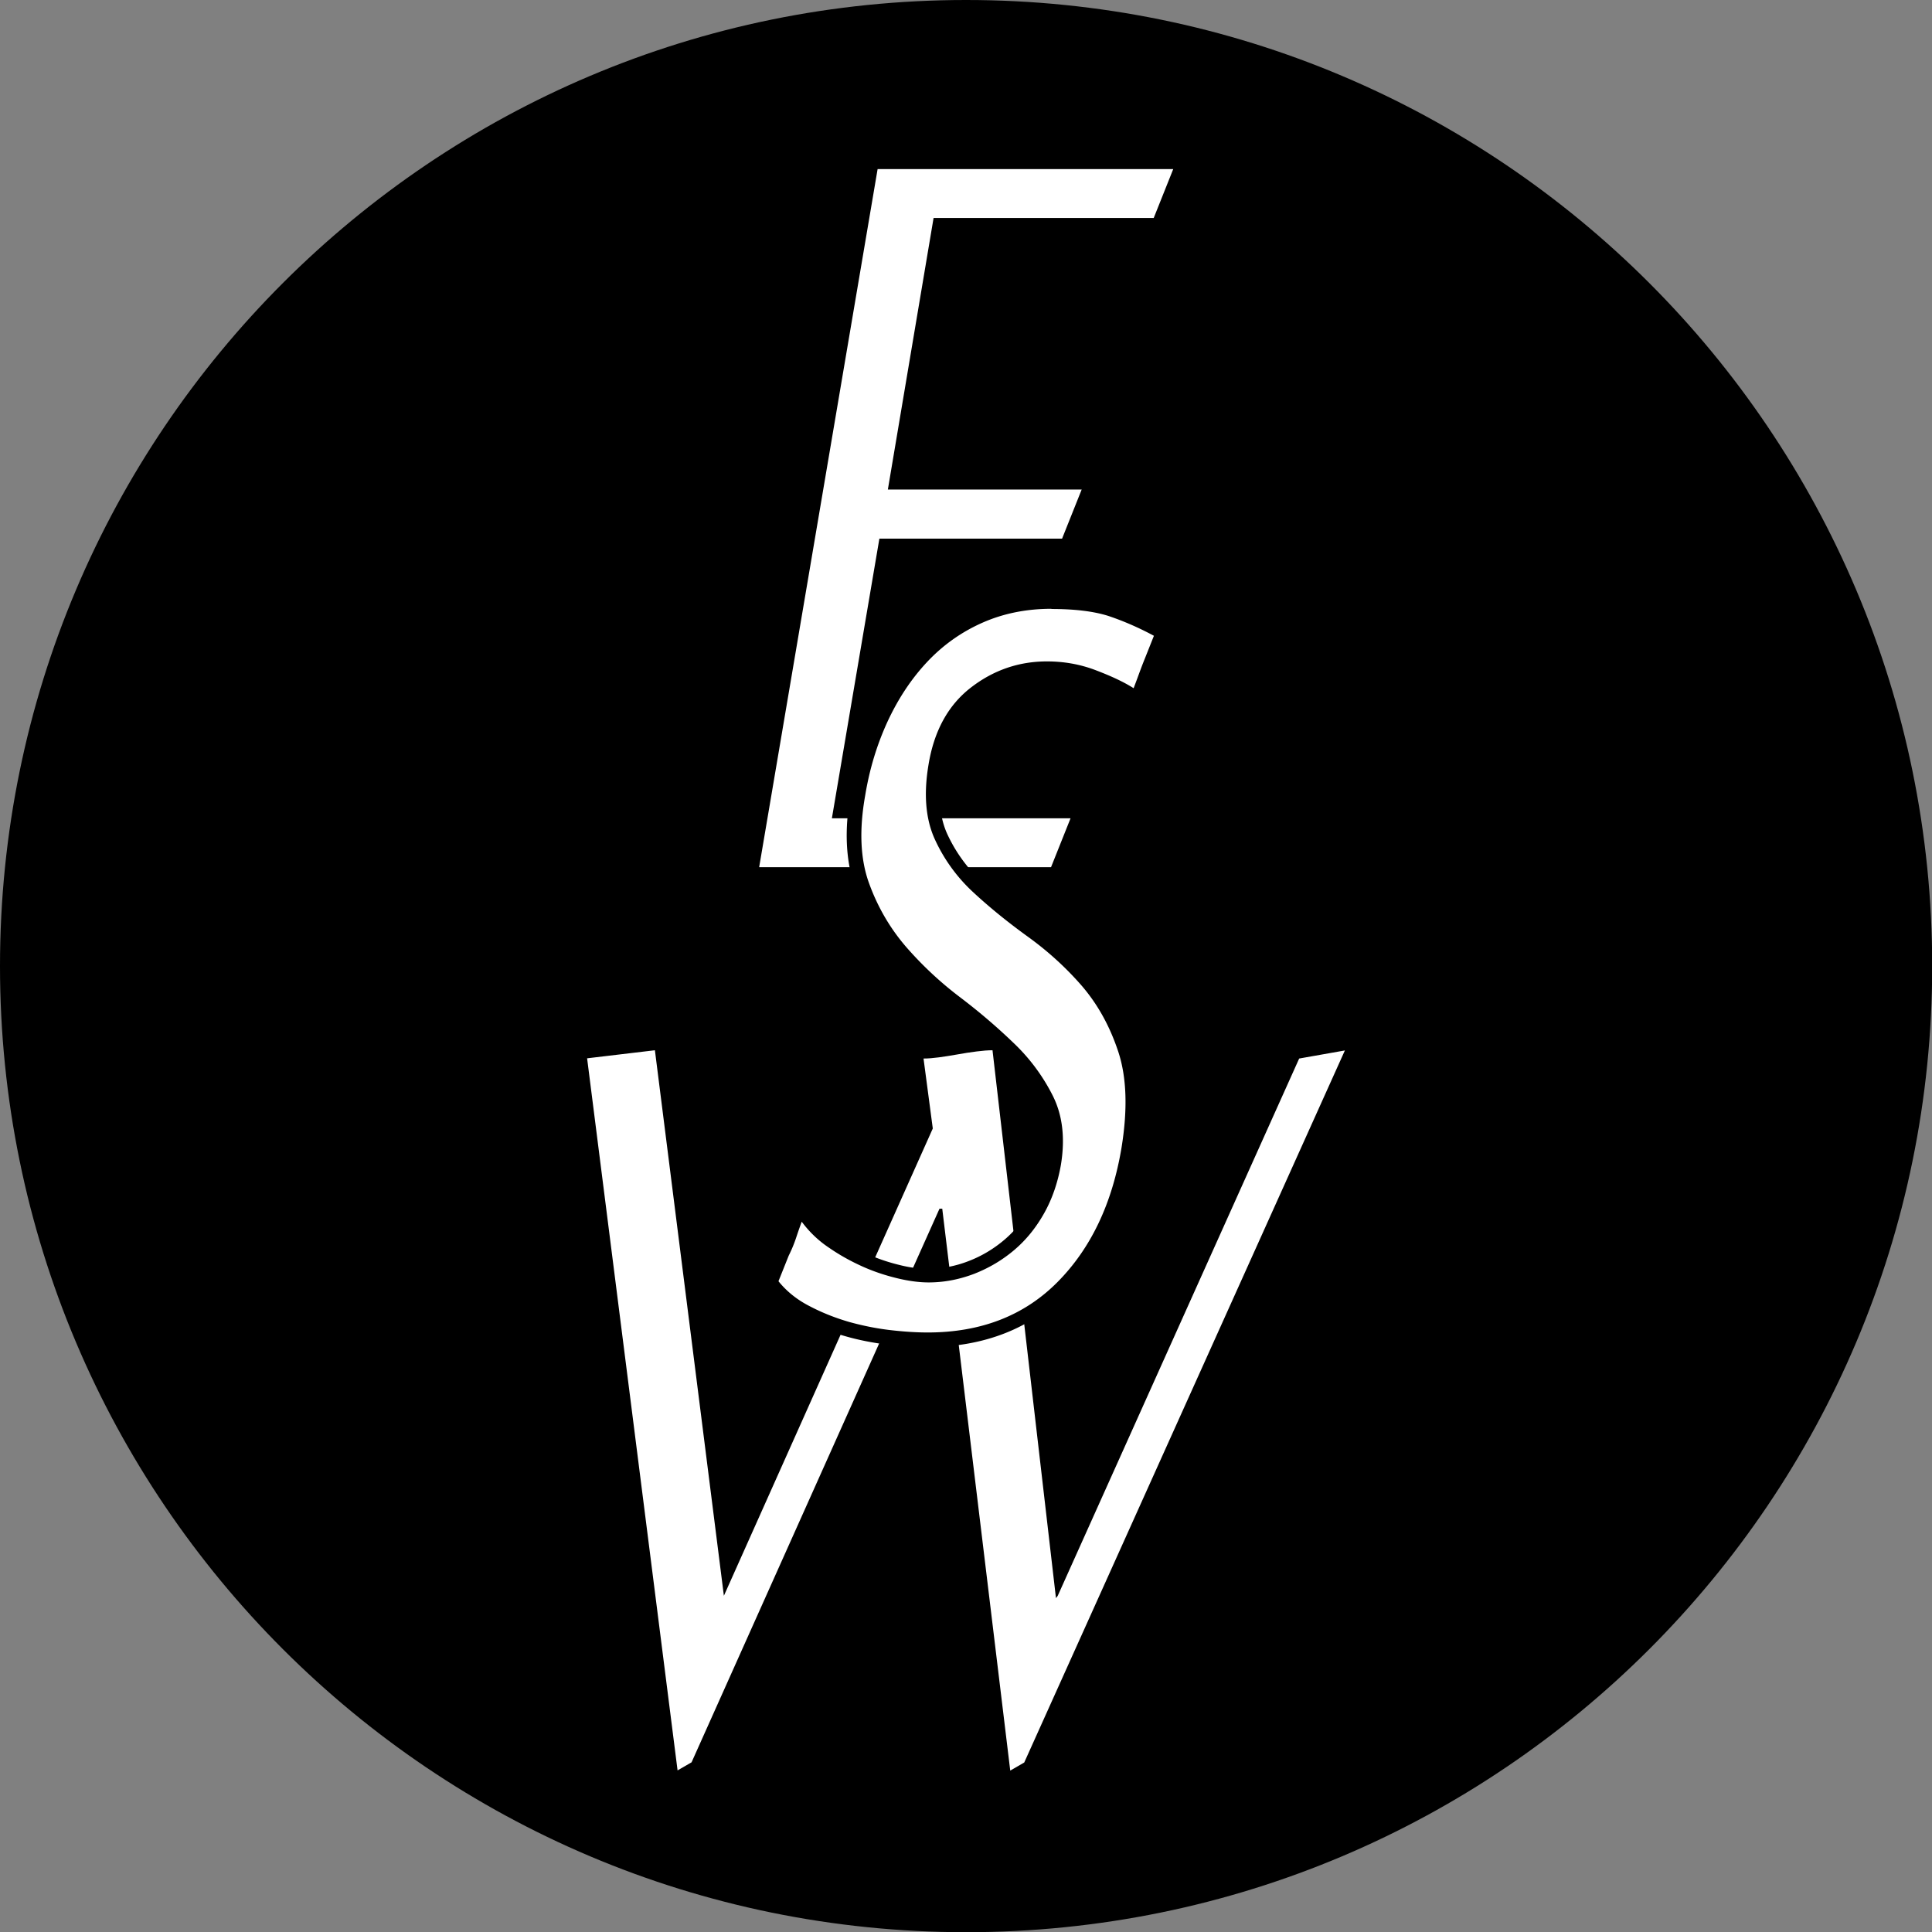
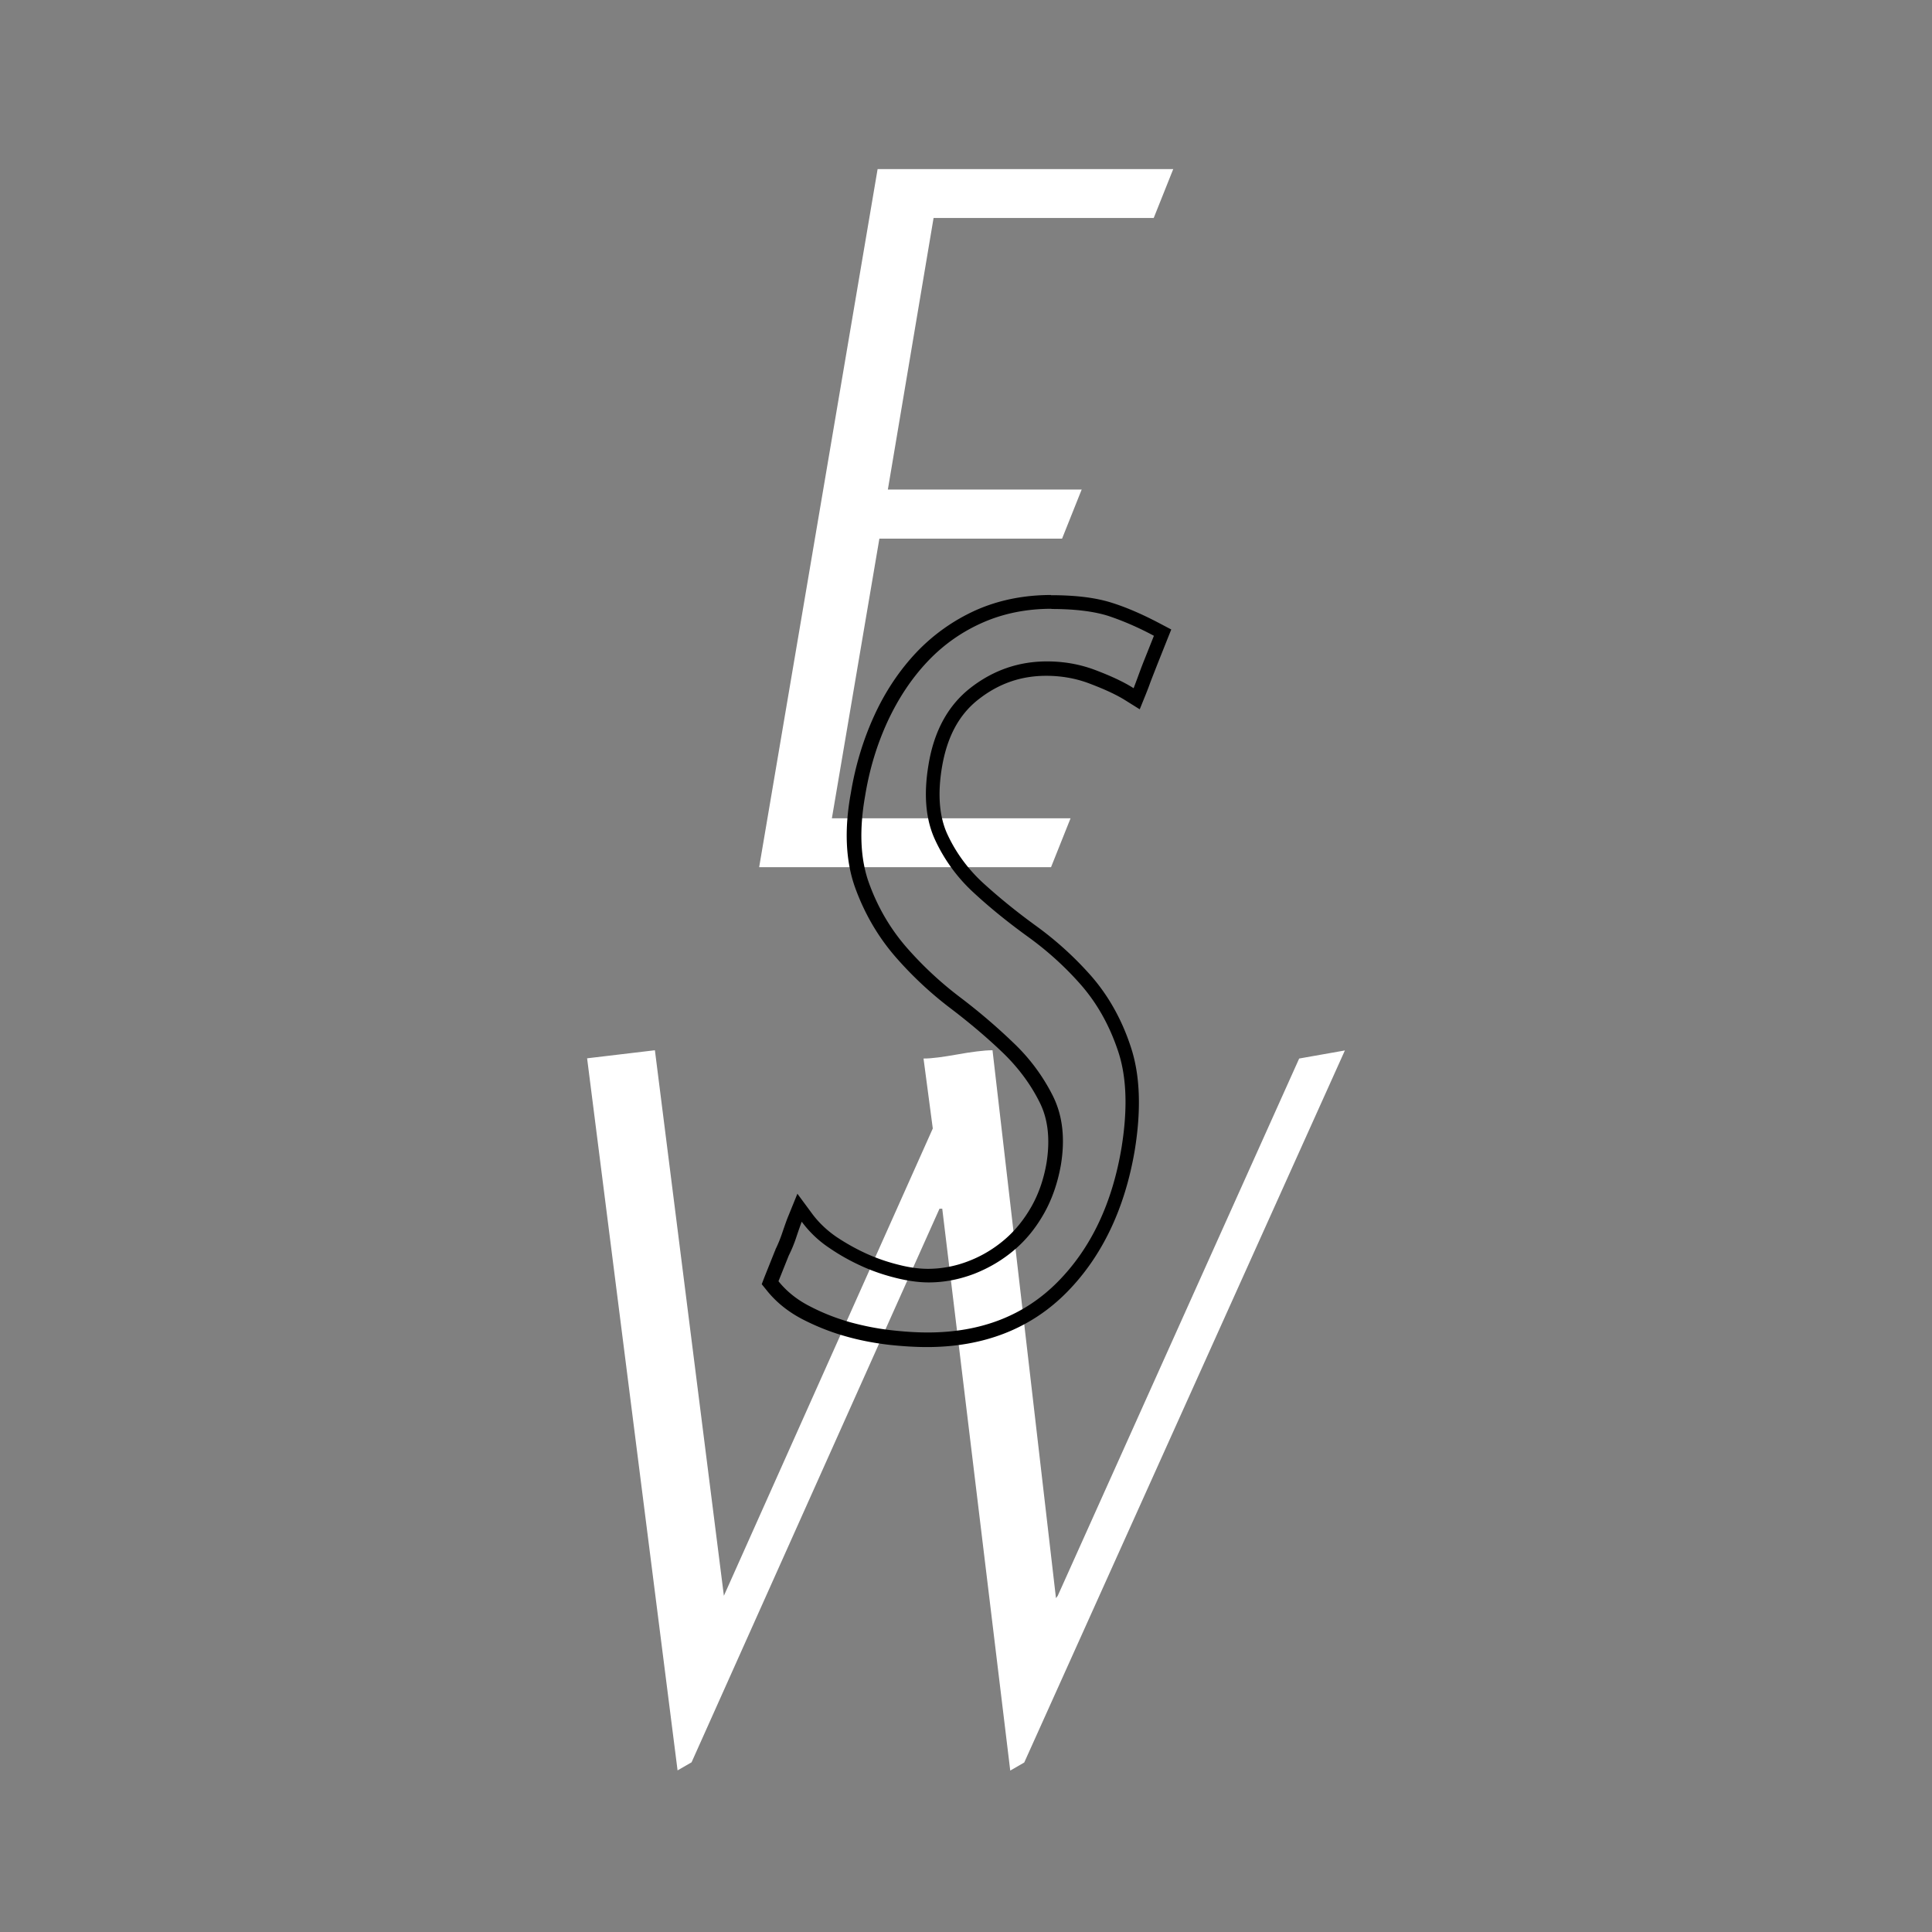
<svg xmlns="http://www.w3.org/2000/svg" data-bbox="0 0 98.04 98.04" viewBox="0 0 98.03 98.03" data-type="color">
  <rect x="0" y="0" width="98.03" height="98.03" fill="#808080" stroke="none" />
  <g>
-     <path d="M98.04 49.02c0 27.073-21.947 49.02-49.02 49.02S0 76.093 0 49.02 21.947 0 49.02 0s49.02 21.947 49.02 49.02" fill="#000000" data-color="1" />
    <path d="m54.88 24.85-.99 2.48h-9.27l-2.41 14.19h12.11L53.33 44H38.52l6.01-35.42h15l-.99 2.48H47.37l-2.32 13.78h9.84Z" fill="#ffffff" data-color="2" />
    <path d="m29.78 53.7 3.45-.41 3.5 27.68 10.6-23.71-.47-3.55q.33 0 .78-.06c.3-.04.61-.09.95-.15.33-.06.65-.11.97-.15.31-.04.58-.06.8-.06l3.22 27.8.09-.12 12.25-27.26 2.32-.41-16.27 36.13-.71.41-3.45-28.51h-.14L35.09 89.42l-.71.41-4.59-36.13Z" fill="#ffffff" data-color="2" />
-     <path d="M47.05 67.98c-.58 0-1.23-.04-1.93-.12-.71-.08-1.43-.22-2.14-.42s-1.41-.48-2.08-.82c-.69-.36-1.26-.81-1.7-1.37l-.13-.16.6-1.49c.16-.32.29-.63.4-.96.11-.34.2-.6.27-.76l.24-.59.38.51c.35.48.79.9 1.31 1.25.53.36 1.08.67 1.65.91.56.25 1.13.44 1.69.57.55.13 1.06.2 1.5.2.74 0 1.48-.14 2.19-.42.72-.28 1.37-.67 1.93-1.15s1.05-1.08 1.44-1.77.66-1.48.81-2.34c.21-1.26.08-2.36-.37-3.27a9.3 9.3 0 0 0-1.92-2.59c-.82-.8-1.74-1.57-2.71-2.31-1.01-.76-1.94-1.63-2.78-2.59-.85-.98-1.5-2.11-1.96-3.36-.46-1.27-.53-2.83-.21-4.62.22-1.36.61-2.65 1.16-3.84s1.25-2.24 2.08-3.11a9.1 9.1 0 0 1 2.9-2.06c1.1-.49 2.33-.74 3.67-.74 1.23 0 2.24.12 3 .37.74.24 1.54.59 2.37 1.03l.28.15-.59 1.48c-.12.31-.24.62-.35.91-.11.3-.18.49-.22.57l-.16.4-.36-.23c-.48-.3-1.11-.6-1.88-.89-.75-.28-1.53-.42-2.33-.42-1.33 0-2.56.42-3.64 1.26-1.07.83-1.75 2.07-2.02 3.71-.24 1.42-.14 2.62.3 3.58.45.98 1.08 1.85 1.88 2.58.82.76 1.74 1.5 2.74 2.22 1.03.74 1.96 1.6 2.78 2.54.83.96 1.48 2.12 1.92 3.46.44 1.35.5 3.04.18 5.02-.48 2.9-1.61 5.26-3.34 7.02C52.15 67.1 49.85 68 47.05 68Z" fill="#ffffff" data-color="2" />
    <path d="M53.34 30.9c1.2 0 2.16.12 2.89.35.72.24 1.5.57 2.32 1.01l-.47 1.18c-.13.32-.24.62-.35.92s-.18.48-.21.56c-.5-.32-1.15-.62-1.94-.92s-1.61-.44-2.46-.44c-1.42 0-2.71.44-3.86 1.33s-1.87 2.2-2.15 3.93q-.375 2.25.33 3.78a8.4 8.4 0 0 0 1.96 2.69c.83.77 1.76 1.52 2.77 2.25s1.92 1.56 2.72 2.48c.8.93 1.42 2.04 1.85 3.34s.48 2.92.17 4.85c-.47 2.84-1.55 5.12-3.24 6.83s-3.89 2.57-6.6 2.57q-.855 0-1.89-.12c-.69-.08-1.39-.22-2.08-.41-.69-.2-1.36-.46-2.01-.8-.65-.33-1.18-.76-1.59-1.27l.52-1.3c.16-.32.29-.64.4-.98.11-.33.2-.58.26-.74.38.51.84.96 1.4 1.33.55.38 1.12.69 1.7.95s1.17.45 1.75.59q.87.21 1.59.21c.79 0 1.56-.15 2.32-.44.76-.3 1.43-.7 2.03-1.21s1.1-1.13 1.51-1.86.69-1.55.85-2.45c.22-1.34.09-2.5-.4-3.49a9.7 9.7 0 0 0-1.99-2.69c-.84-.81-1.75-1.59-2.74-2.34s-1.9-1.6-2.72-2.54c-.82-.95-1.45-2.03-1.89-3.25s-.5-2.7-.19-4.44c.22-1.34.6-2.59 1.14-3.76.54-1.16 1.21-2.17 2.01-3.02q1.2-1.275 2.79-1.98c1.06-.47 2.23-.71 3.52-.71m-.02-.7c-1.39 0-2.67.26-3.82.77a9.6 9.6 0 0 0-3.02 2.14c-.85.9-1.58 1.98-2.14 3.21-.56 1.22-.96 2.54-1.19 3.94-.34 1.84-.26 3.46.22 4.79.47 1.3 1.15 2.47 2.02 3.48.85.98 1.8 1.87 2.83 2.65.96.73 1.86 1.49 2.68 2.28.77.75 1.39 1.59 1.84 2.5.42.84.53 1.87.34 3.06-.14.82-.4 1.57-.77 2.22s-.82 1.21-1.36 1.67-1.15.83-1.83 1.09c-.67.26-1.36.39-2.06.39-.42 0-.9-.06-1.42-.19-.54-.13-1.09-.31-1.63-.55s-1.08-.54-1.59-.88c-.48-.33-.89-.72-1.22-1.16l-.76-1.03-.48 1.18c-.07.17-.16.43-.28.78-.1.3-.22.6-.36.88v.03l-.02.03-.52 1.3-.15.39.26.32c.47.59 1.08 1.08 1.81 1.46.68.35 1.4.64 2.14.85.72.21 1.46.35 2.2.44.72.08 1.38.12 1.97.12 2.9 0 5.29-.94 7.11-2.79 1.78-1.81 2.94-4.24 3.44-7.21.33-2.04.27-3.78-.19-5.19-.45-1.39-1.12-2.59-1.98-3.59-.84-.96-1.79-1.83-2.84-2.59-.98-.71-1.89-1.45-2.7-2.19-.76-.7-1.37-1.53-1.8-2.46-.41-.89-.5-2.02-.28-3.37.26-1.57.87-2.71 1.88-3.49 1.03-.8 2.15-1.18 3.42-1.18.76 0 1.51.13 2.21.4.74.28 1.35.56 1.81.85l.72.45.32-.79c.03-.08.11-.27.22-.58.11-.29.23-.59.35-.9l.47-1.18.24-.6-.57-.3c-.85-.45-1.67-.81-2.43-1.05-.81-.26-1.82-.39-3.11-.39Z" fill="#000000" data-color="1" />
  </g>
</svg>